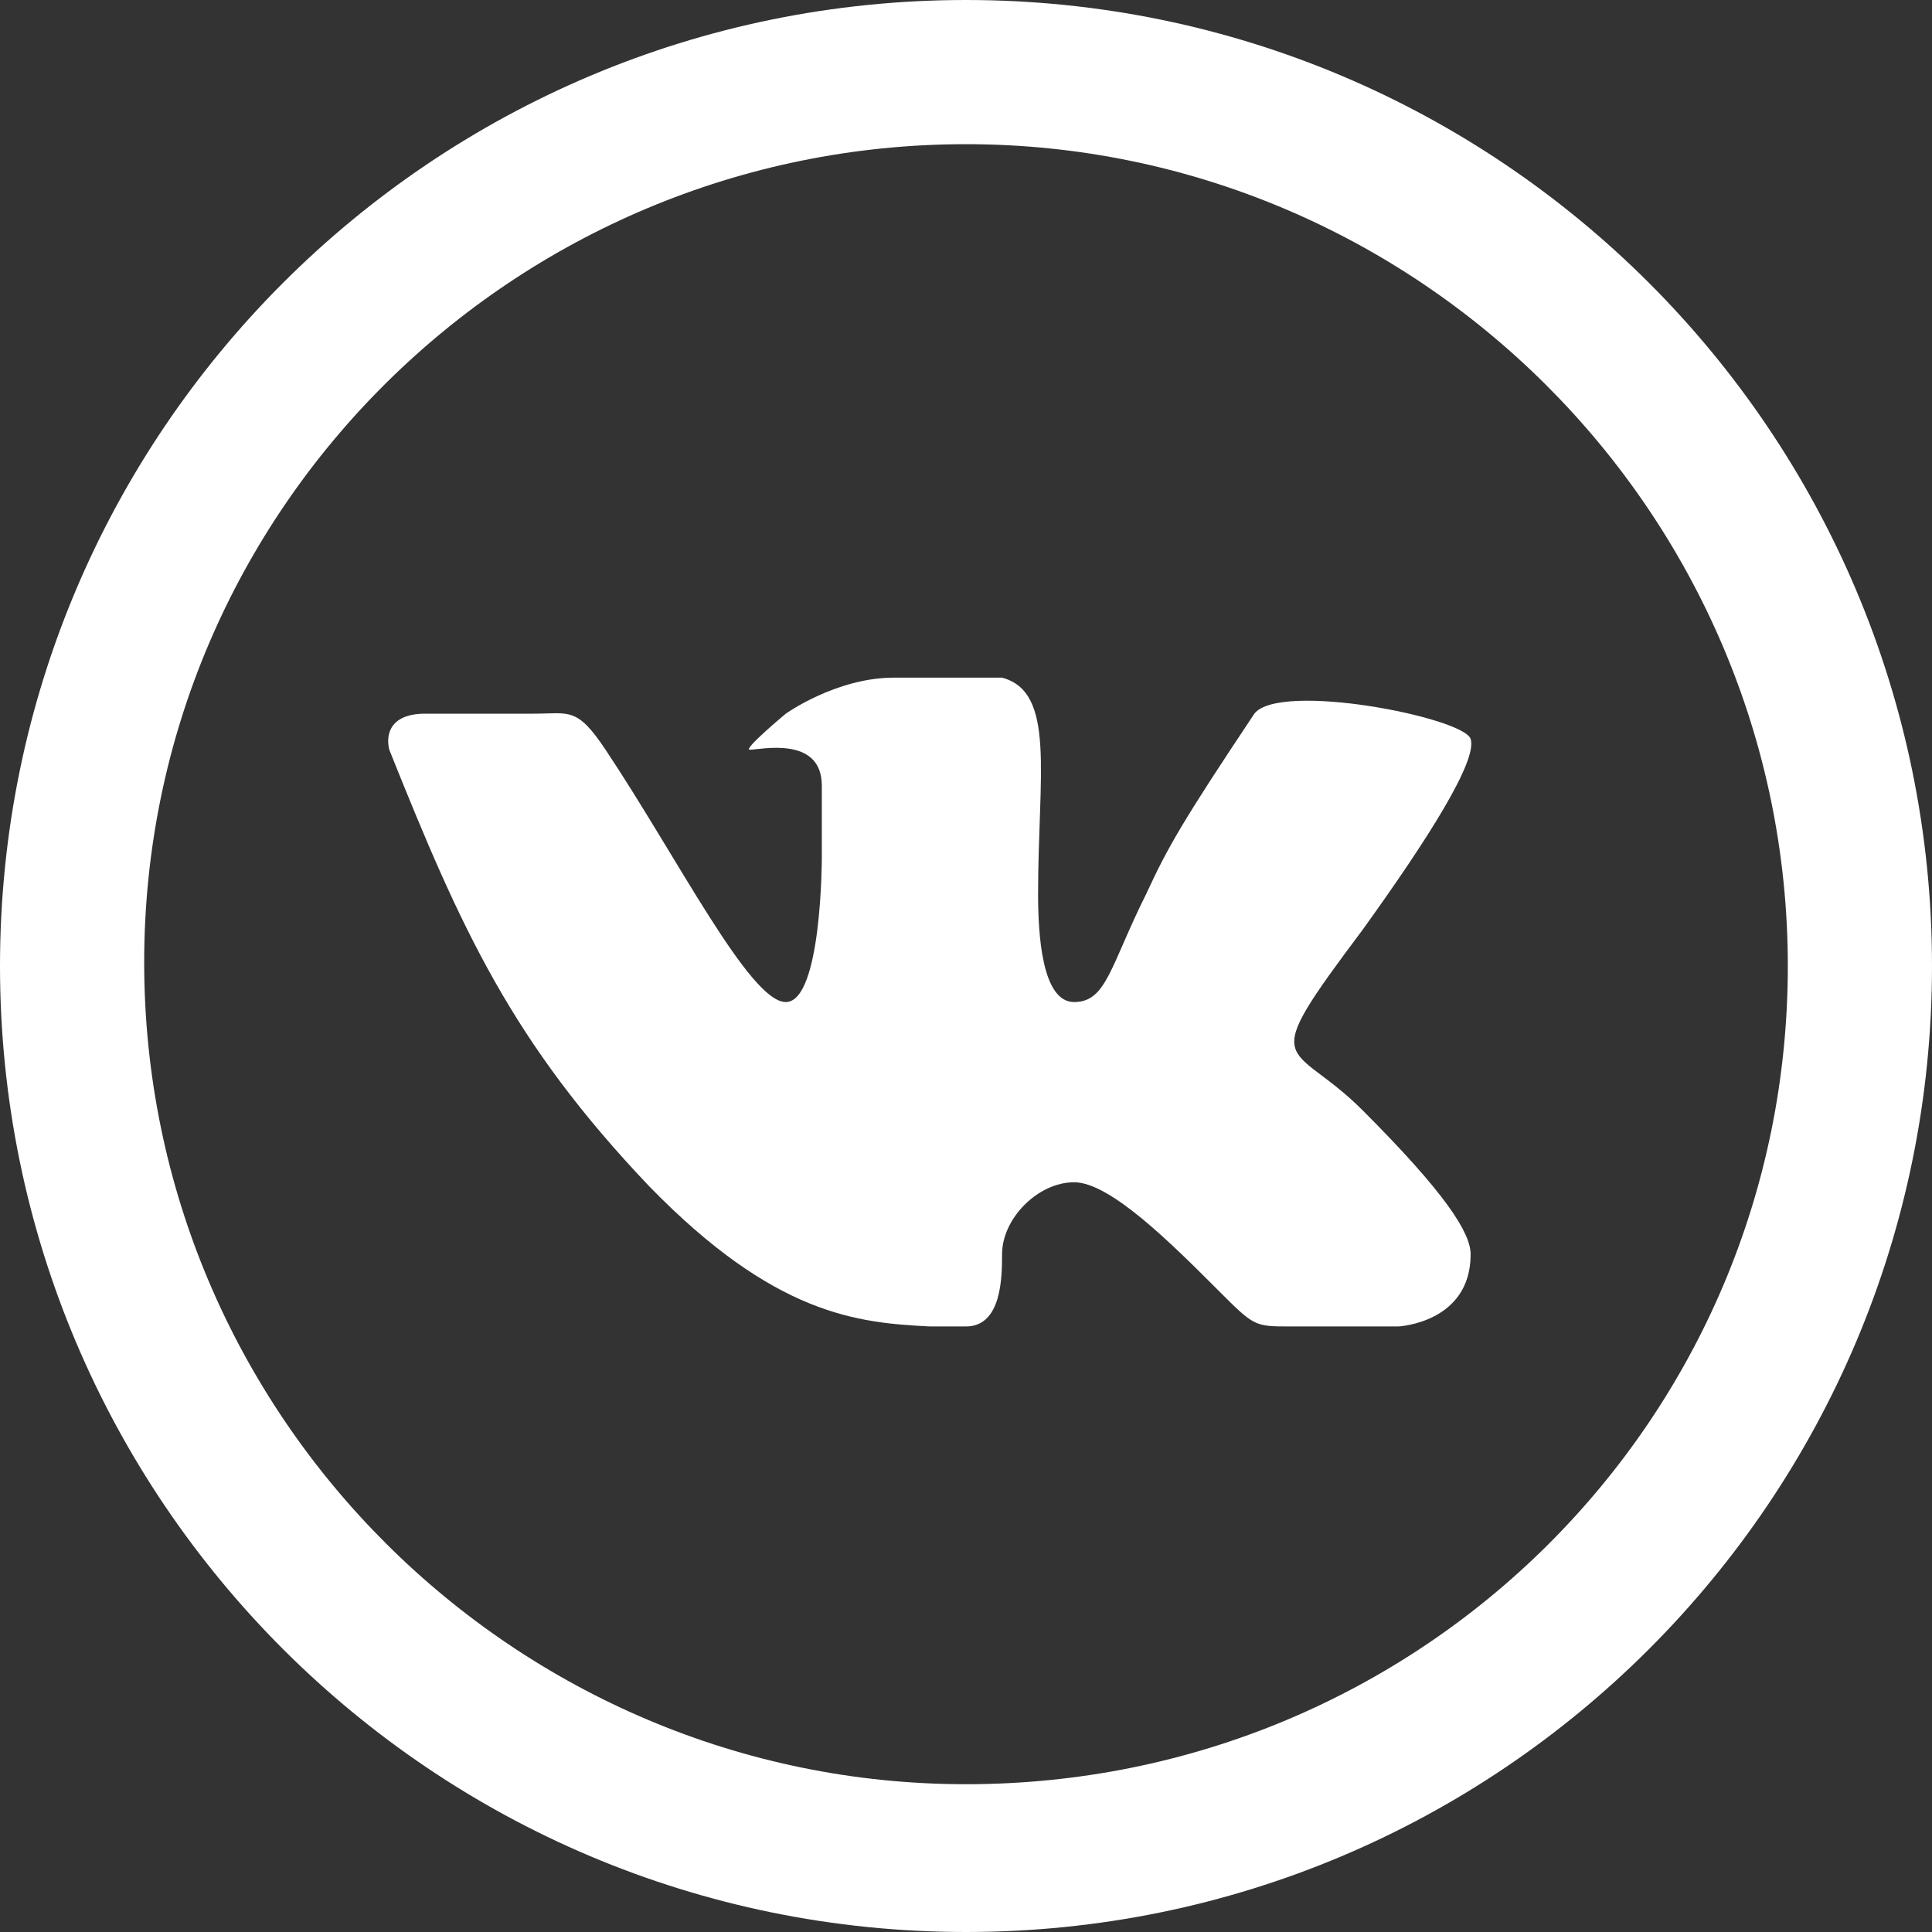
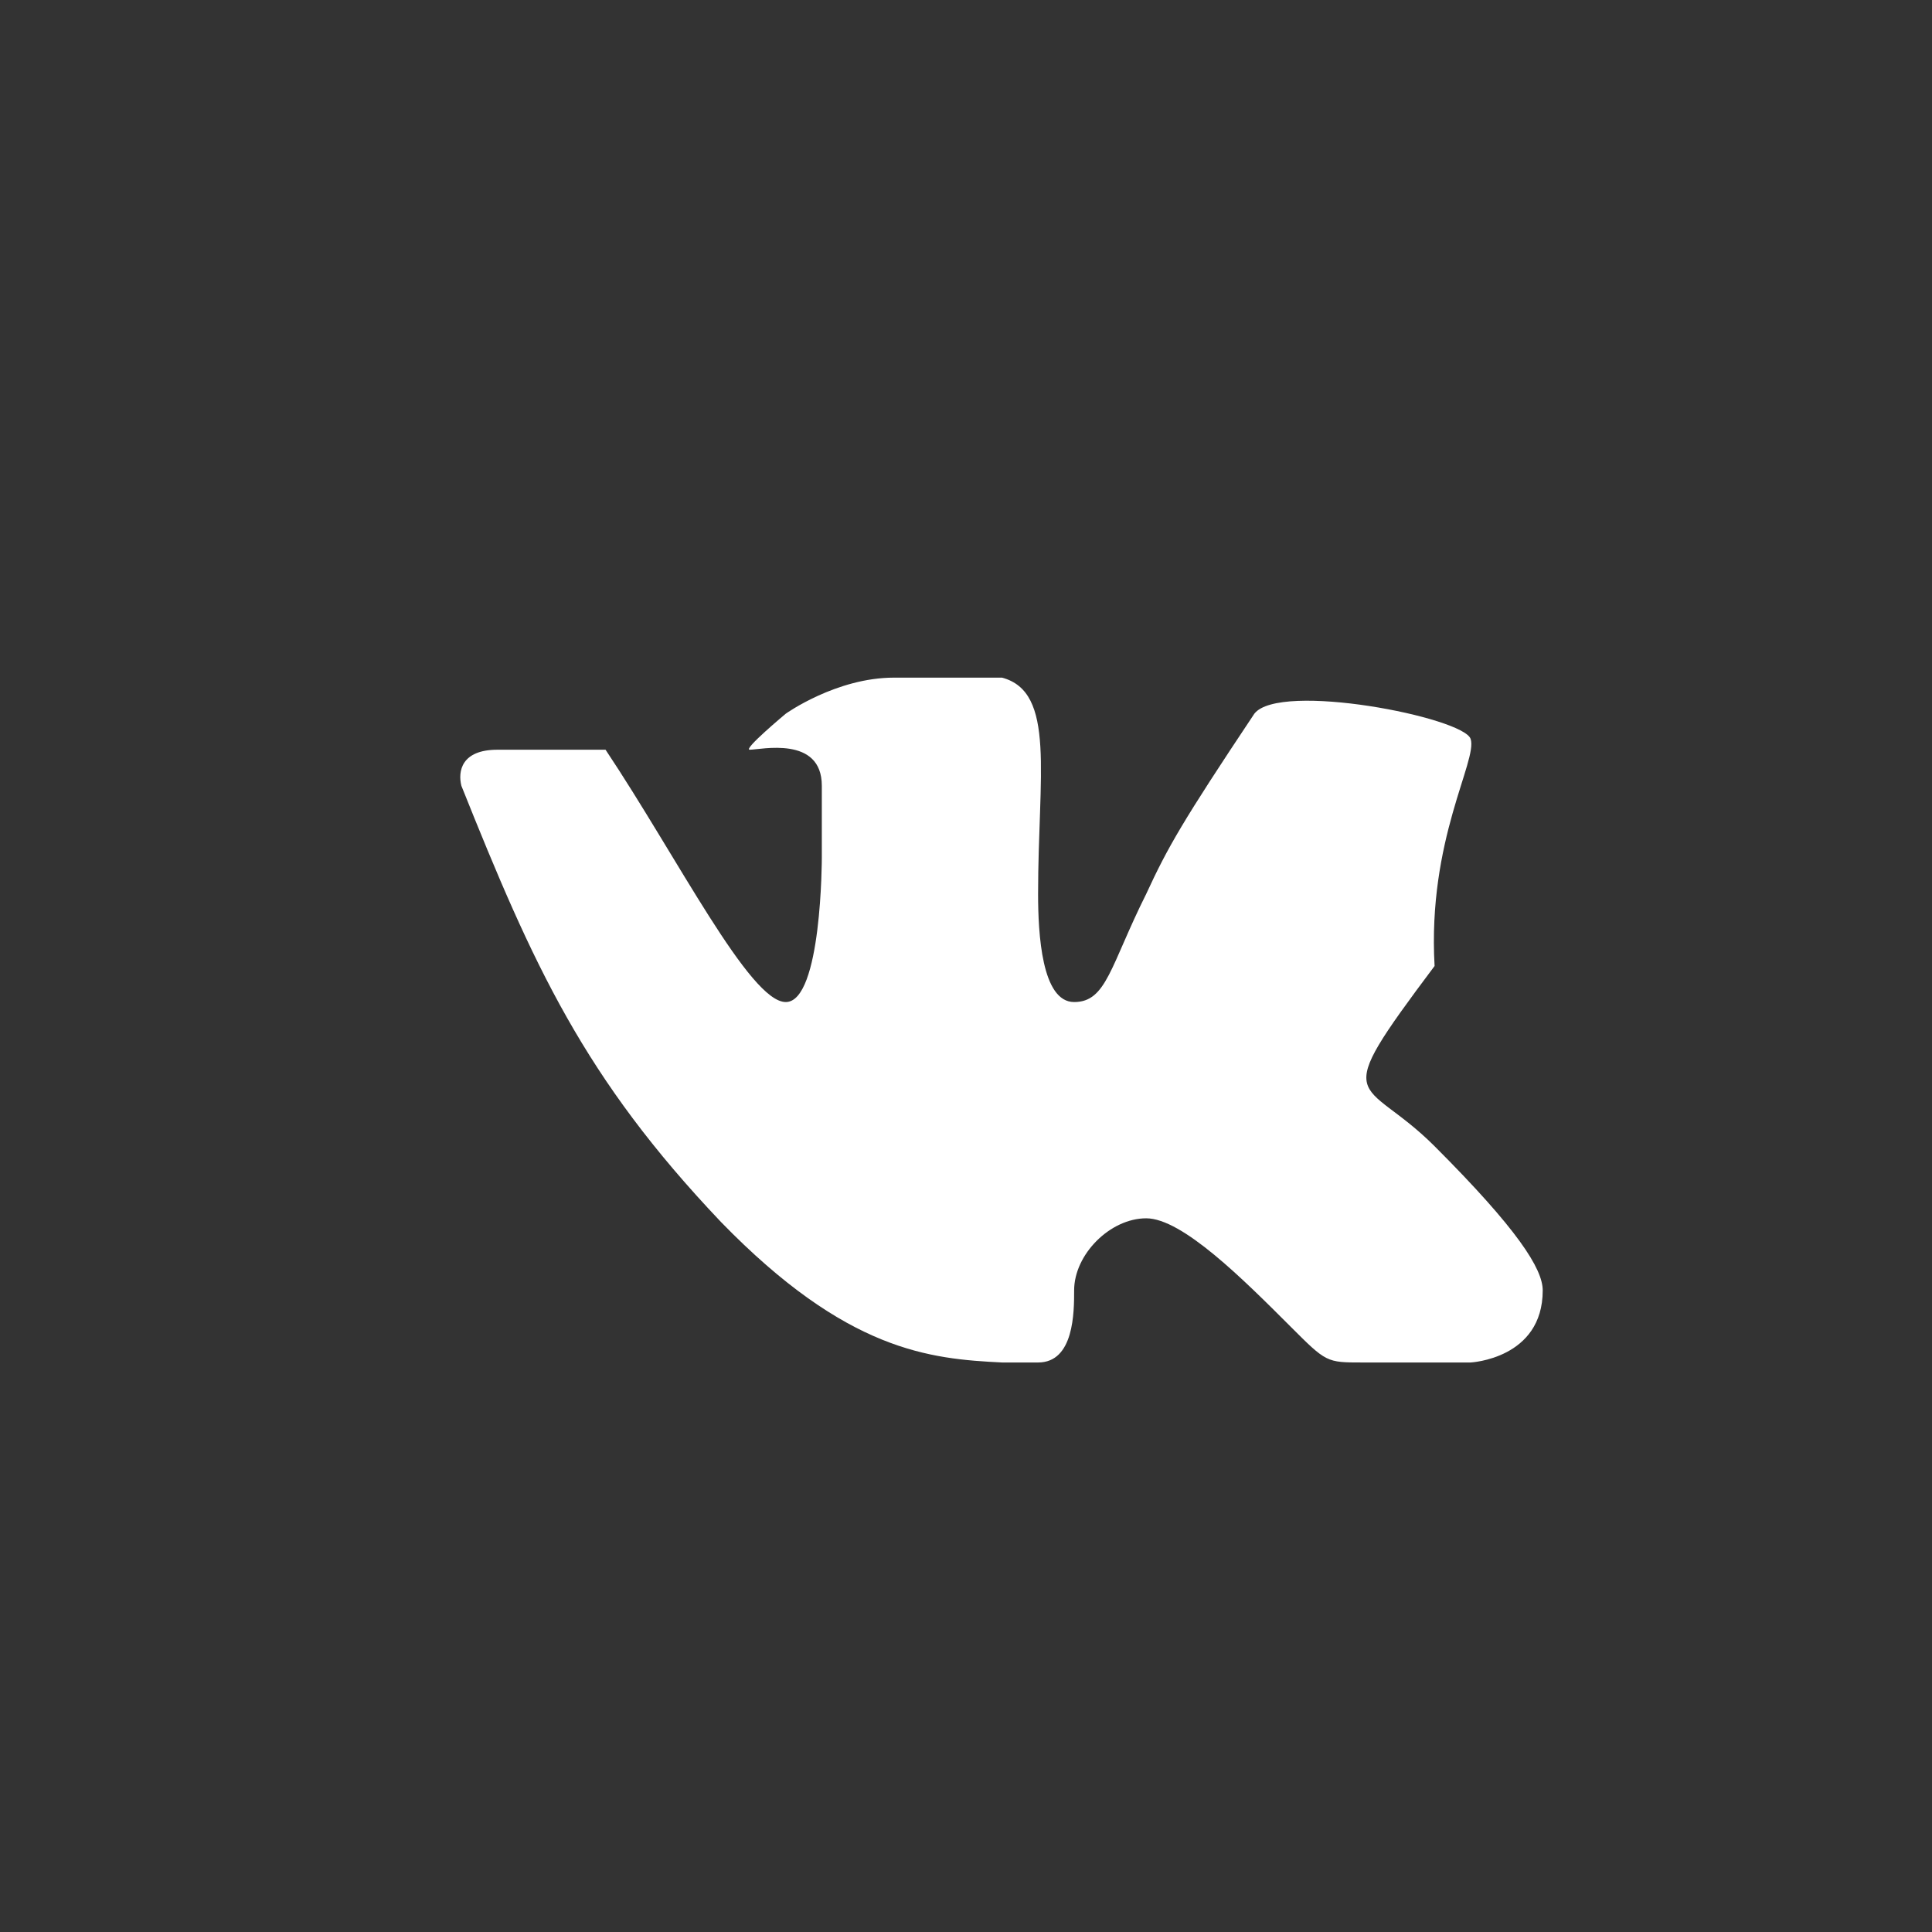
<svg xmlns="http://www.w3.org/2000/svg" id="Слой_1" x="0px" y="0px" viewBox="0 0 53.6 53.6" style="enable-background:new 0 0 53.6 53.6;" xml:space="preserve">
  <rect x="0" y="0" width="53.6" height="53.6" fill="#333333" stroke="none" />
  <style type="text/css"> .st0{fill:#FFFFFF;} </style>
-   <path class="st0" d="M26.8,0C12,0,0,12,0,26.8s12,26.8,26.8,26.8s26.8-12,26.8-26.8S41.6,0,26.8,0z M26.8,49.5 C14.3,49.5,4,39.3,4,26.7S14.3,4,26.8,4s22.8,10.2,22.8,22.8S39.4,49.5,26.8,49.5z" />
-   <path class="st0" d="M40.8,20.5c-0.2-0.6-5.3-1.6-6-0.7c-2,3-2.4,3.7-3,5c-1,2-1.1,3-2,3s-1-1.9-1-3c0-3.3,0.5-5.6-1-6c0,0-2,0-3,0 c-1.6,0-3,1-3,1s-1.2,1-1,1c0.3,0,2-0.4,2,1c0,1,0,2,0,2s0,4-1,4s-3-4-5-7c-0.8-1.2-1-1-2-1c-1.1,0-2,0-3,0s-1.1,0.6-1,1 c2,5,3.4,8.1,7.2,12.1c3.5,3.6,5.8,3.8,7.8,3.9c0.5,0,0,0,1,0s1-1.4,1-2c0-1,1-2,2-2s2.7,1.7,4,3c1,1,1,1,2,1s3,0,3,0s2-0.1,2-2 c0-0.6-0.7-1.7-3-4c-2-2-3-1,0-5C39.6,23.3,41,21.1,40.8,20.5z" />
+   <path class="st0" d="M40.8,20.5c-0.2-0.6-5.3-1.6-6-0.7c-2,3-2.4,3.7-3,5c-1,2-1.1,3-2,3s-1-1.9-1-3c0-3.3,0.5-5.6-1-6c0,0-2,0-3,0 c-1.6,0-3,1-3,1s-1.2,1-1,1c0.3,0,2-0.4,2,1c0,1,0,2,0,2s0,4-1,4s-3-4-5-7c-1.1,0-2,0-3,0s-1.1,0.6-1,1 c2,5,3.4,8.1,7.2,12.1c3.5,3.6,5.8,3.8,7.8,3.9c0.5,0,0,0,1,0s1-1.4,1-2c0-1,1-2,2-2s2.7,1.7,4,3c1,1,1,1,2,1s3,0,3,0s2-0.1,2-2 c0-0.6-0.7-1.7-3-4c-2-2-3-1,0-5C39.6,23.3,41,21.1,40.8,20.5z" />
</svg>